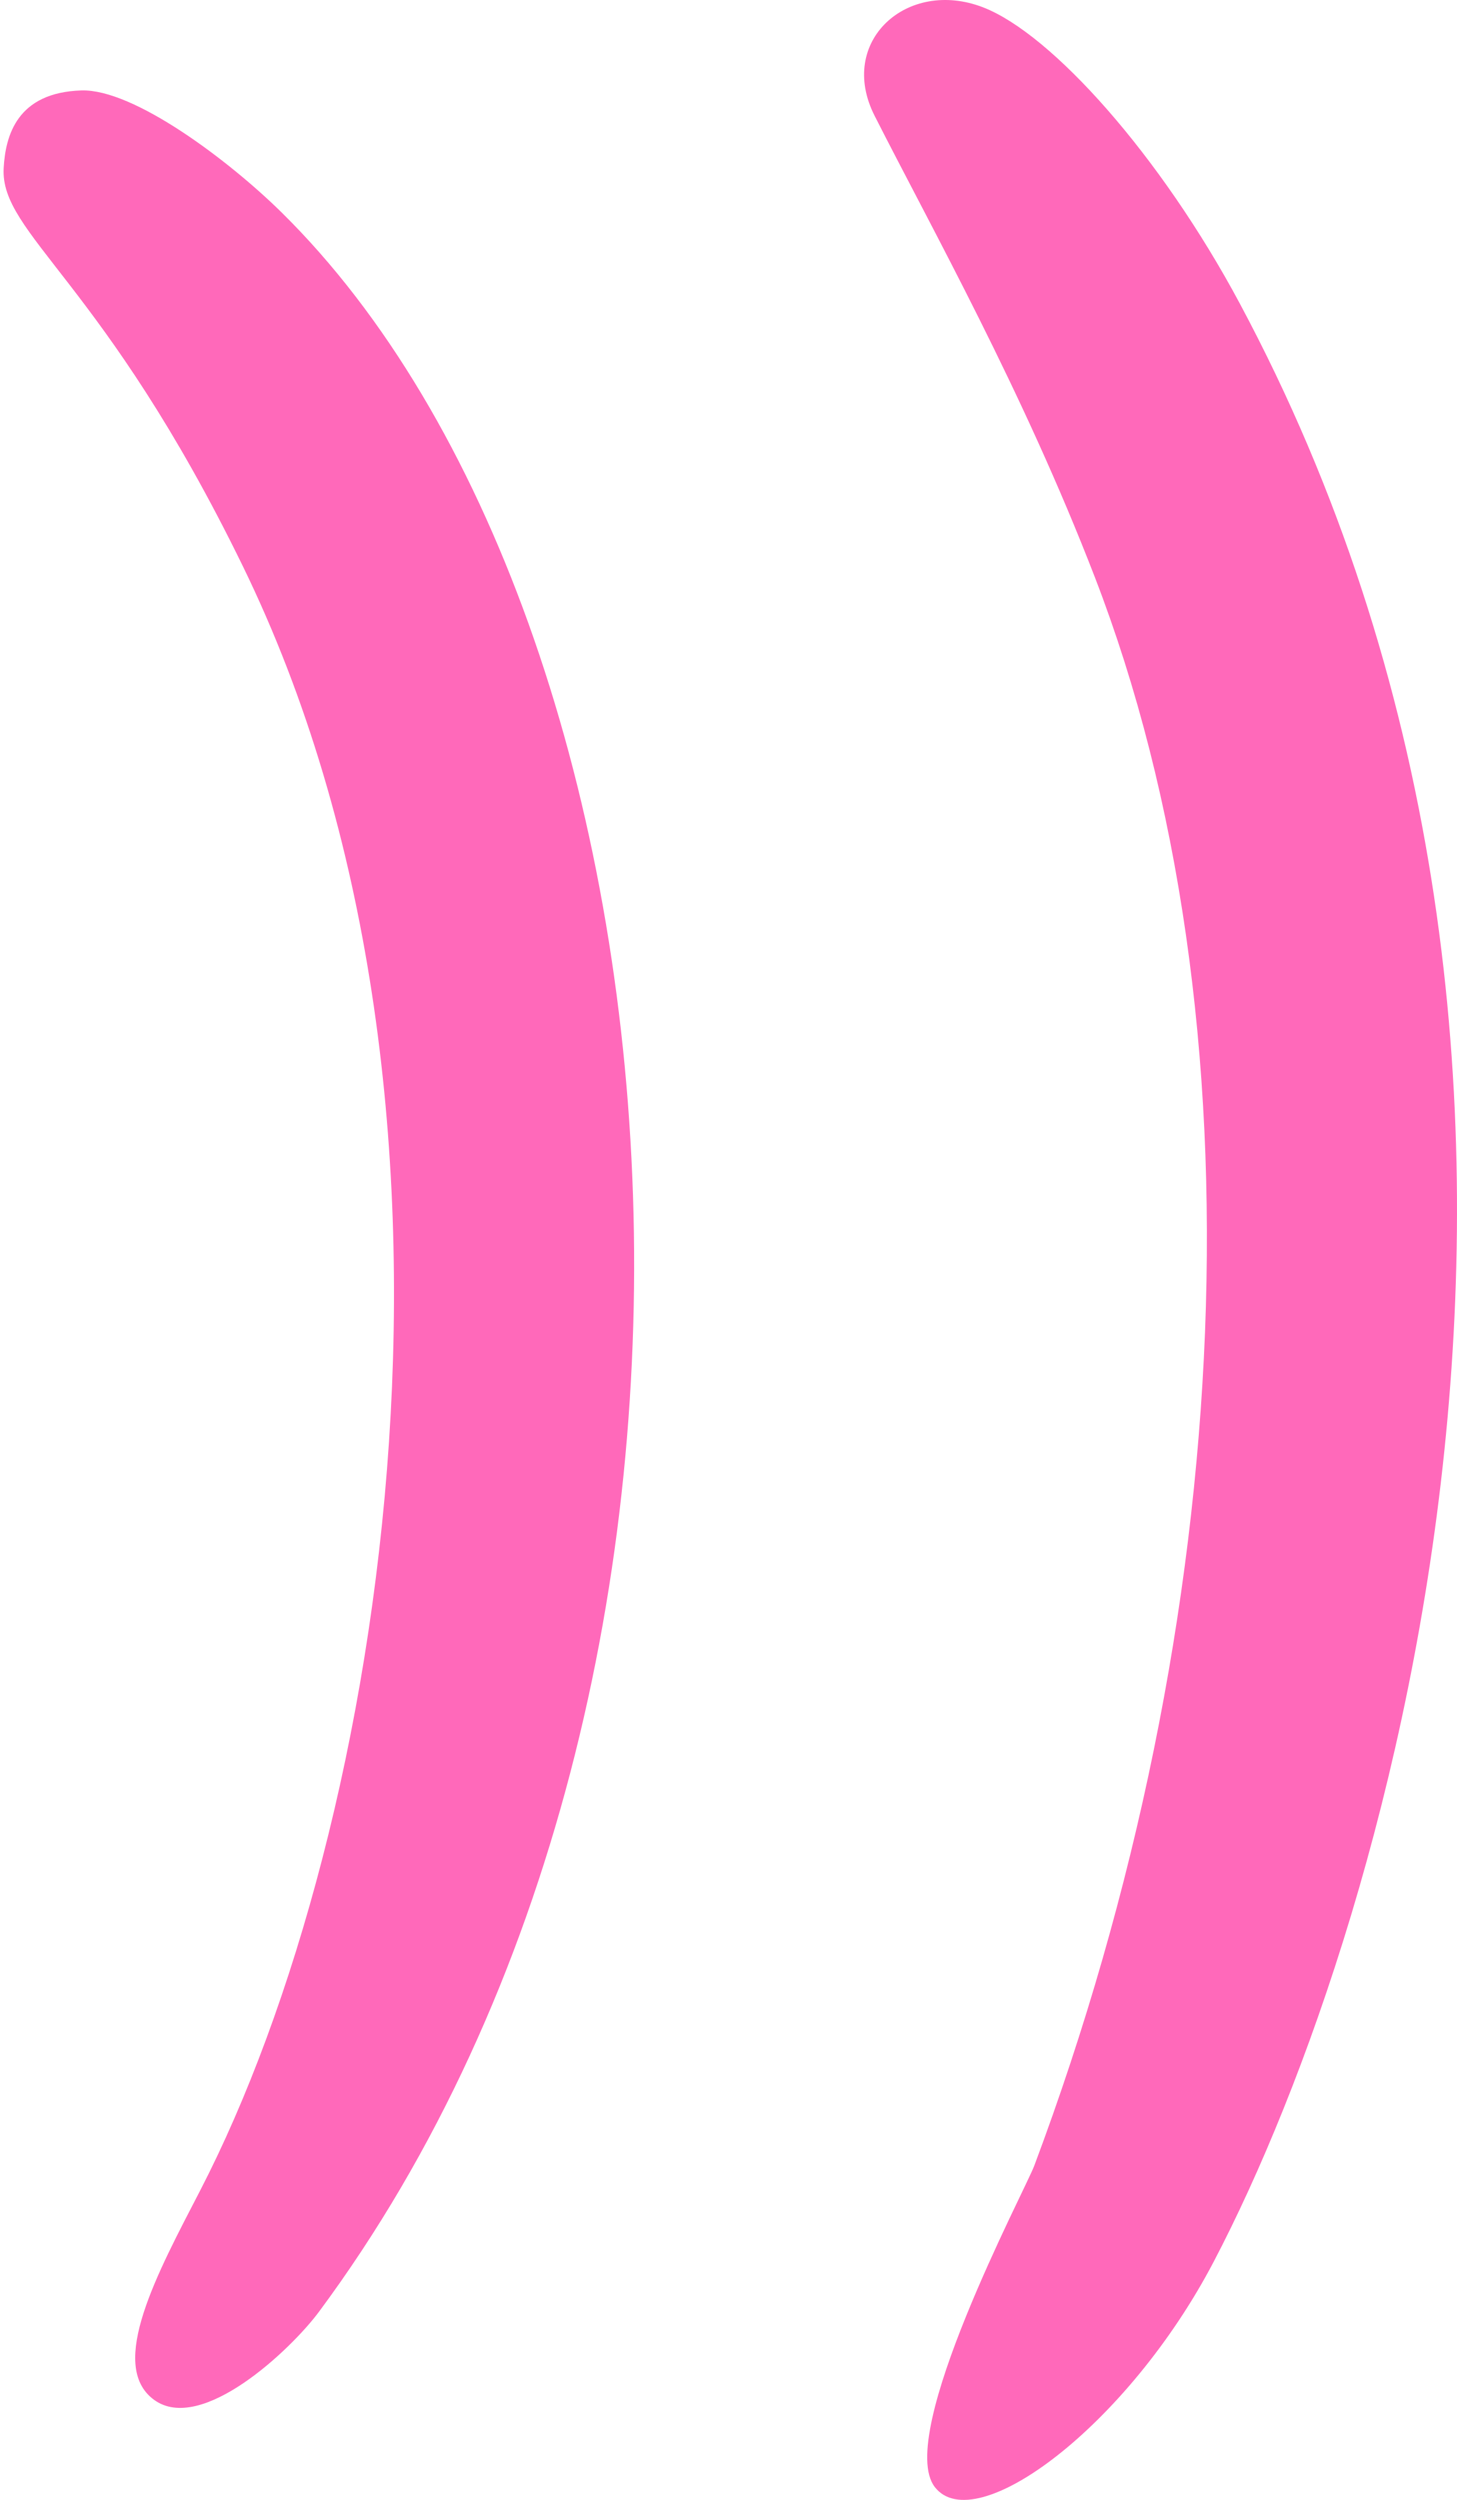
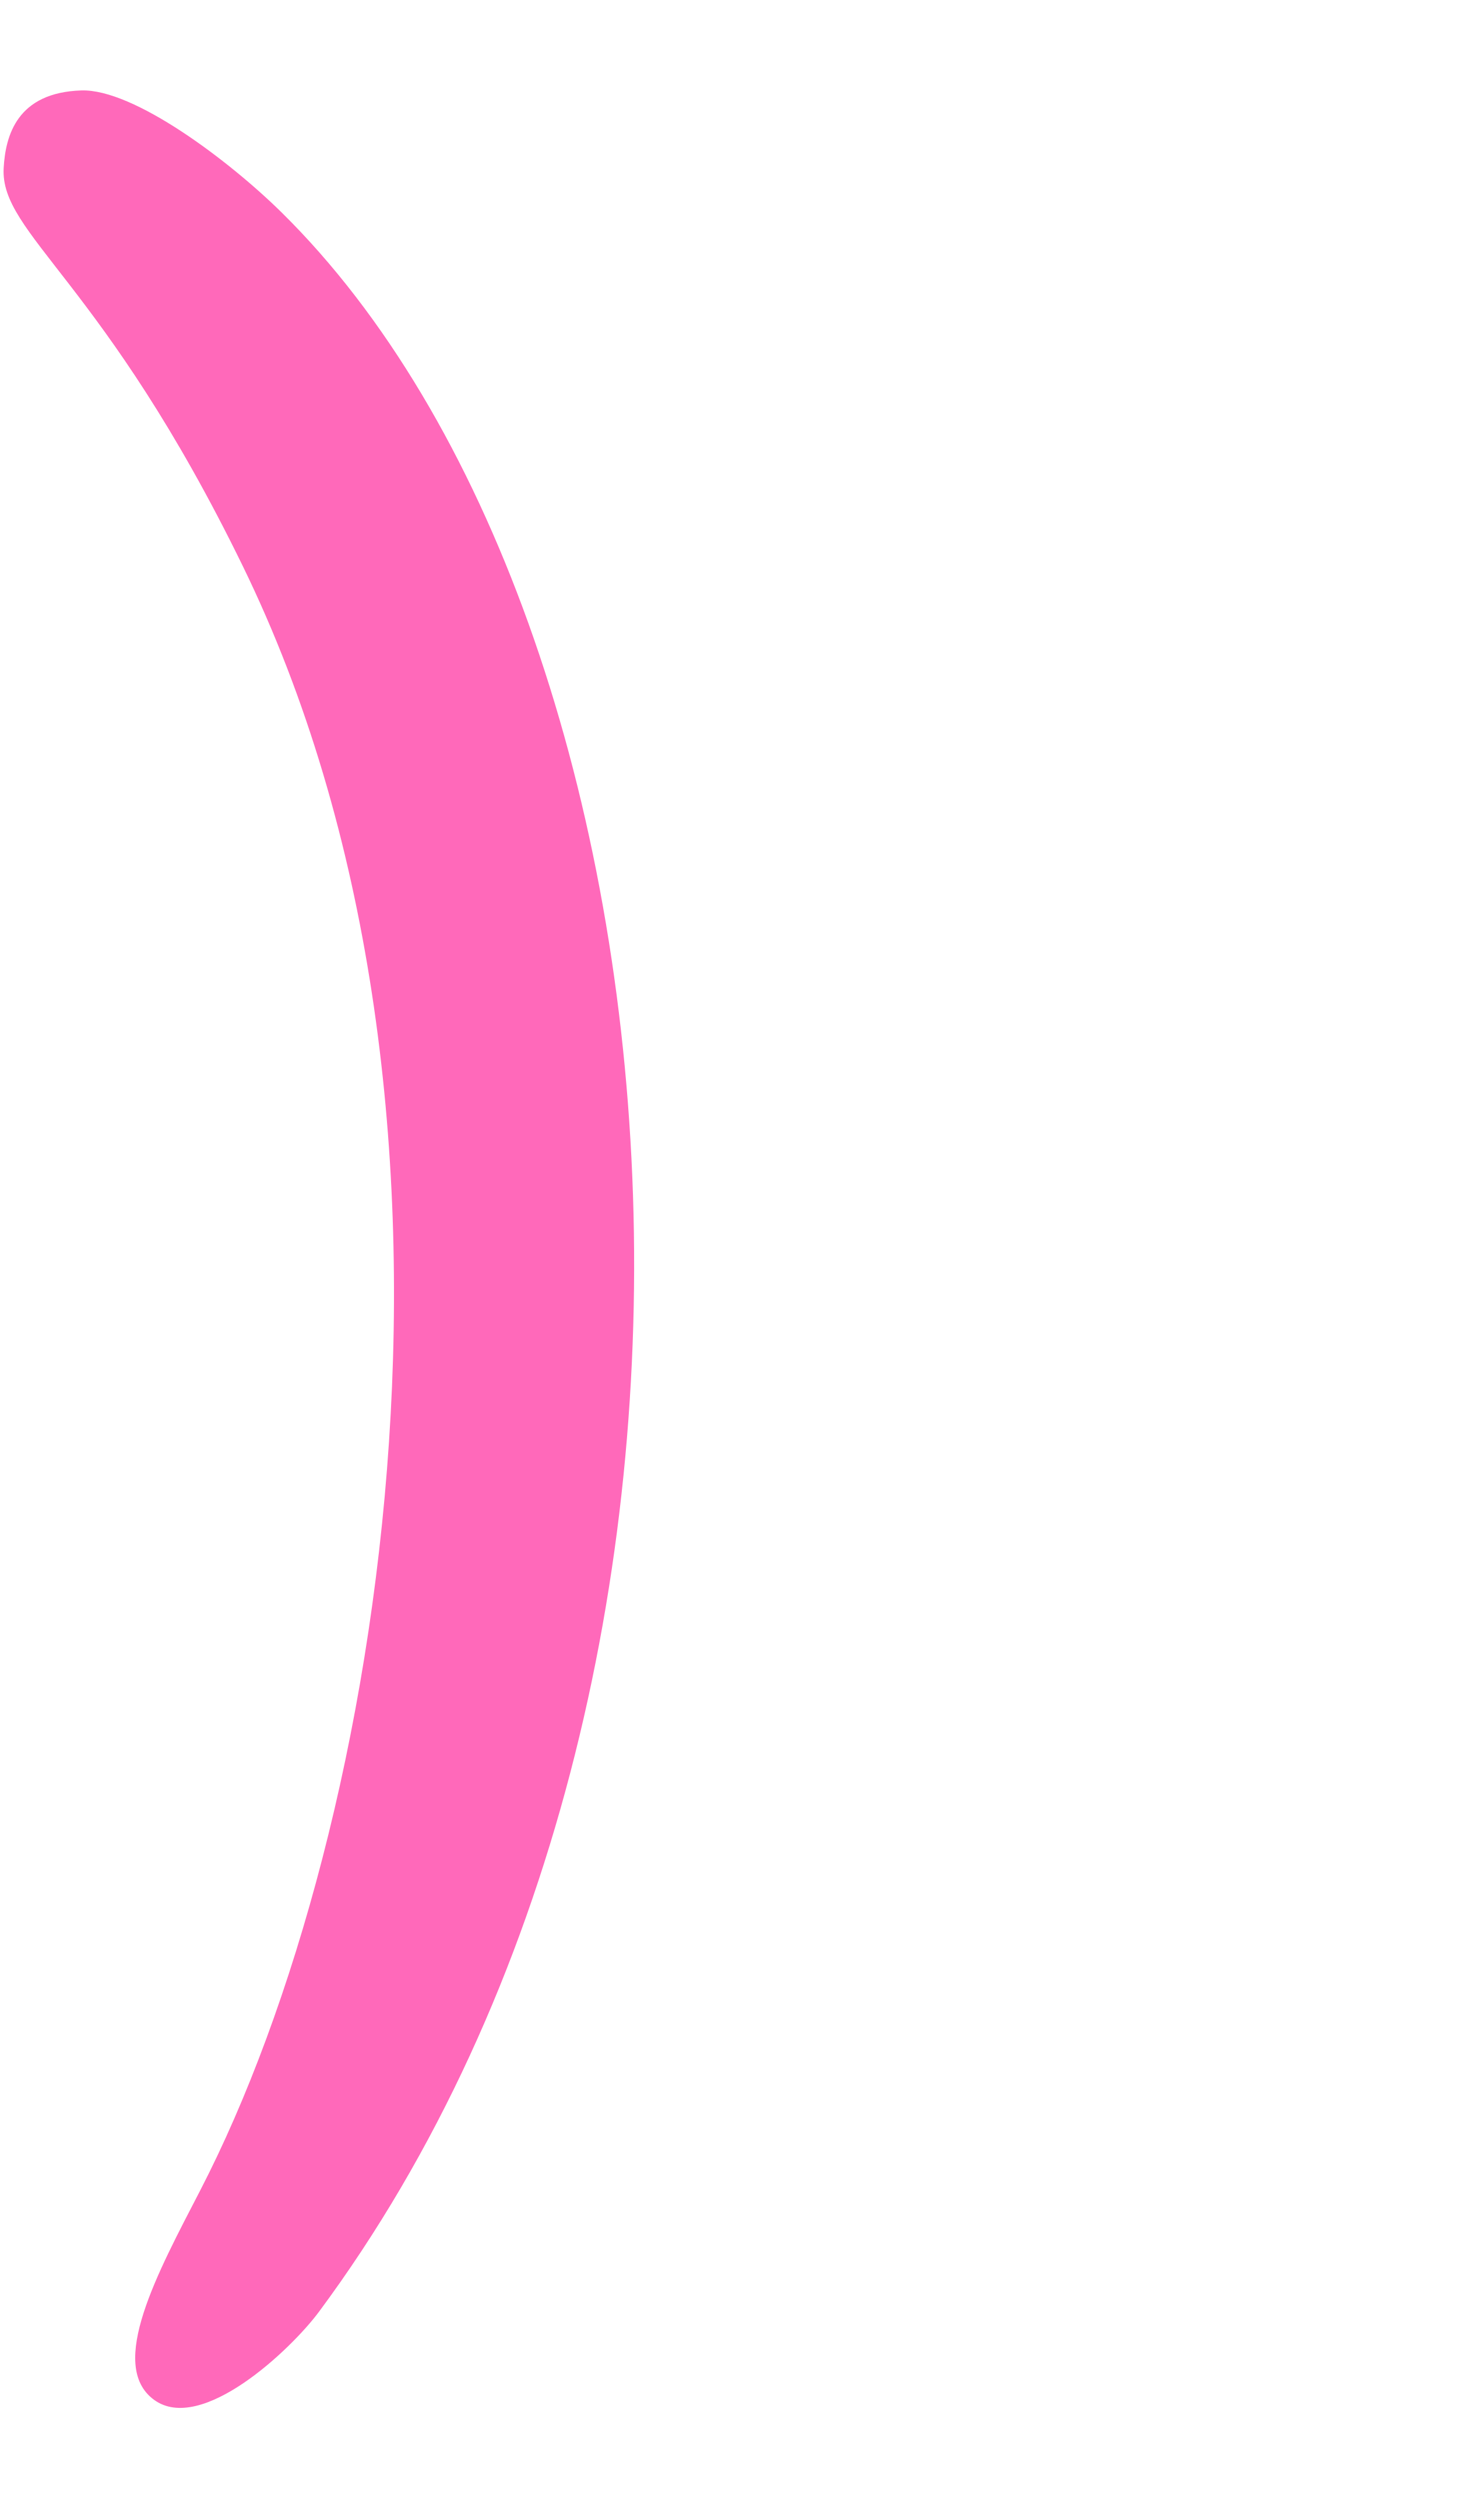
<svg xmlns="http://www.w3.org/2000/svg" fill="#000000" height="2245.6" preserveAspectRatio="xMidYMid meet" version="1" viewBox="-3.2 0.0 1309.6 2245.6" width="1309.6" zoomAndPan="magnify">
  <defs>
    <clipPath id="a">
-       <path d="M 773 0 L 1306.398 0 L 1306.398 2245.621 L 773 2245.621 Z M 773 0" />
+       <path d="M 773 0 L 1306.398 0 L 1306.398 2245.621 L 773 2245.621 M 773 0" />
    </clipPath>
  </defs>
  <g>
    <g id="change1_1">
      <path d="M 135.121 2155.602 C 93.027 2124.578 138.812 2040.969 176.559 1968 C 345.293 1641.82 448.074 986 214.961 508.371 C 90.023 252.391 -3.234 210.379 0.086 151.012 C 1.73 121.621 12.223 83.109 69.859 81.238 C 117.027 79.699 202.84 144.398 250.184 191.09 C 621.926 557.648 707.191 1505.469 283.574 2076.531 C 258.219 2110.711 177.559 2186.879 135.121 2155.602" fill="#ff69ba" />
    </g>
    <g clip-path="url(#a)" id="change1_2">
-       <path d="M 837.027 2234.059 C 801.098 2187.578 918.289 1967.148 926.43 1945.441 C 1110.129 1455.512 1133.859 914.422 980.84 518.379 C 915.863 350.211 834.562 205.809 782.906 103.969 C 749 37.121 812.203 -19.711 880.328 6.551 C 942.109 30.371 1039.852 139.531 1111.059 272.43 C 1473.27 948.461 1251.141 1719.539 1087.82 2031.461 C 1010.211 2179.699 873.262 2280.918 837.027 2234.059" fill="#ff69ba" />
-     </g>
+       </g>
  </g>
</svg>